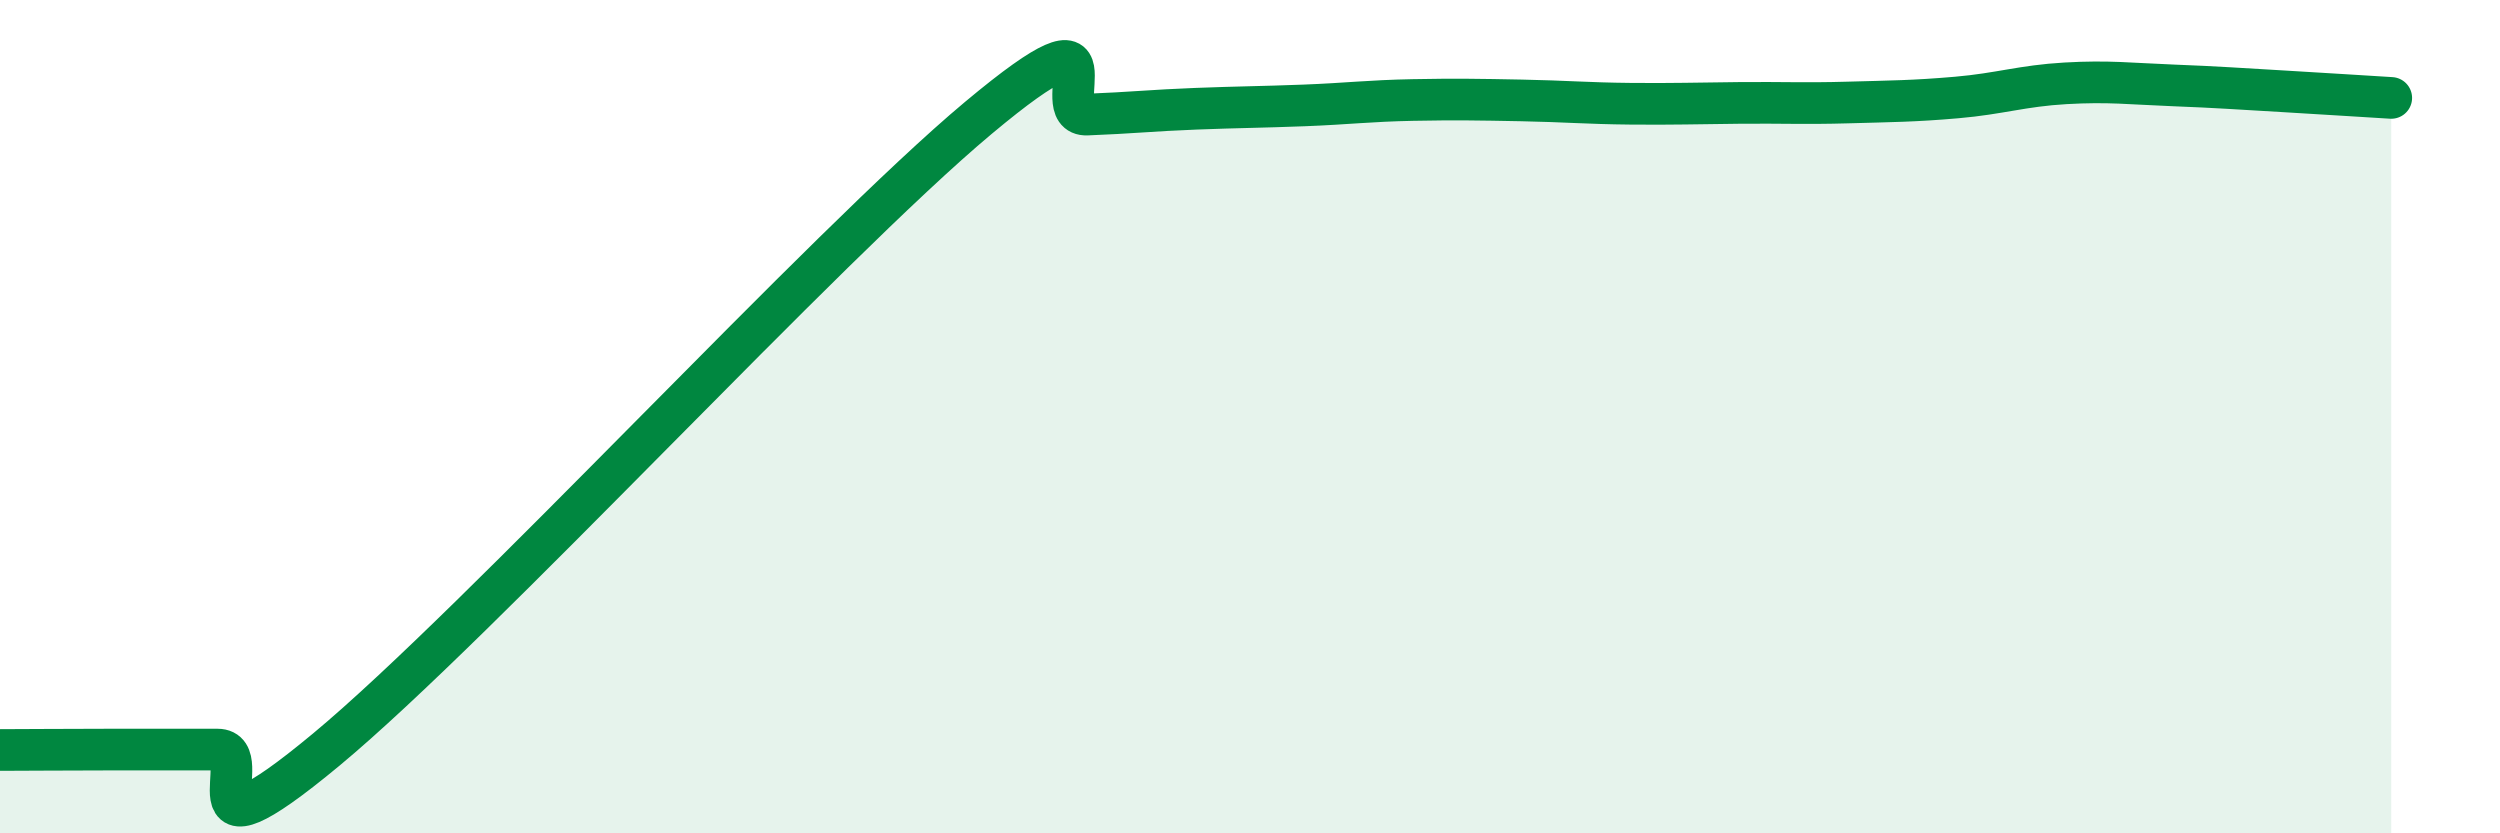
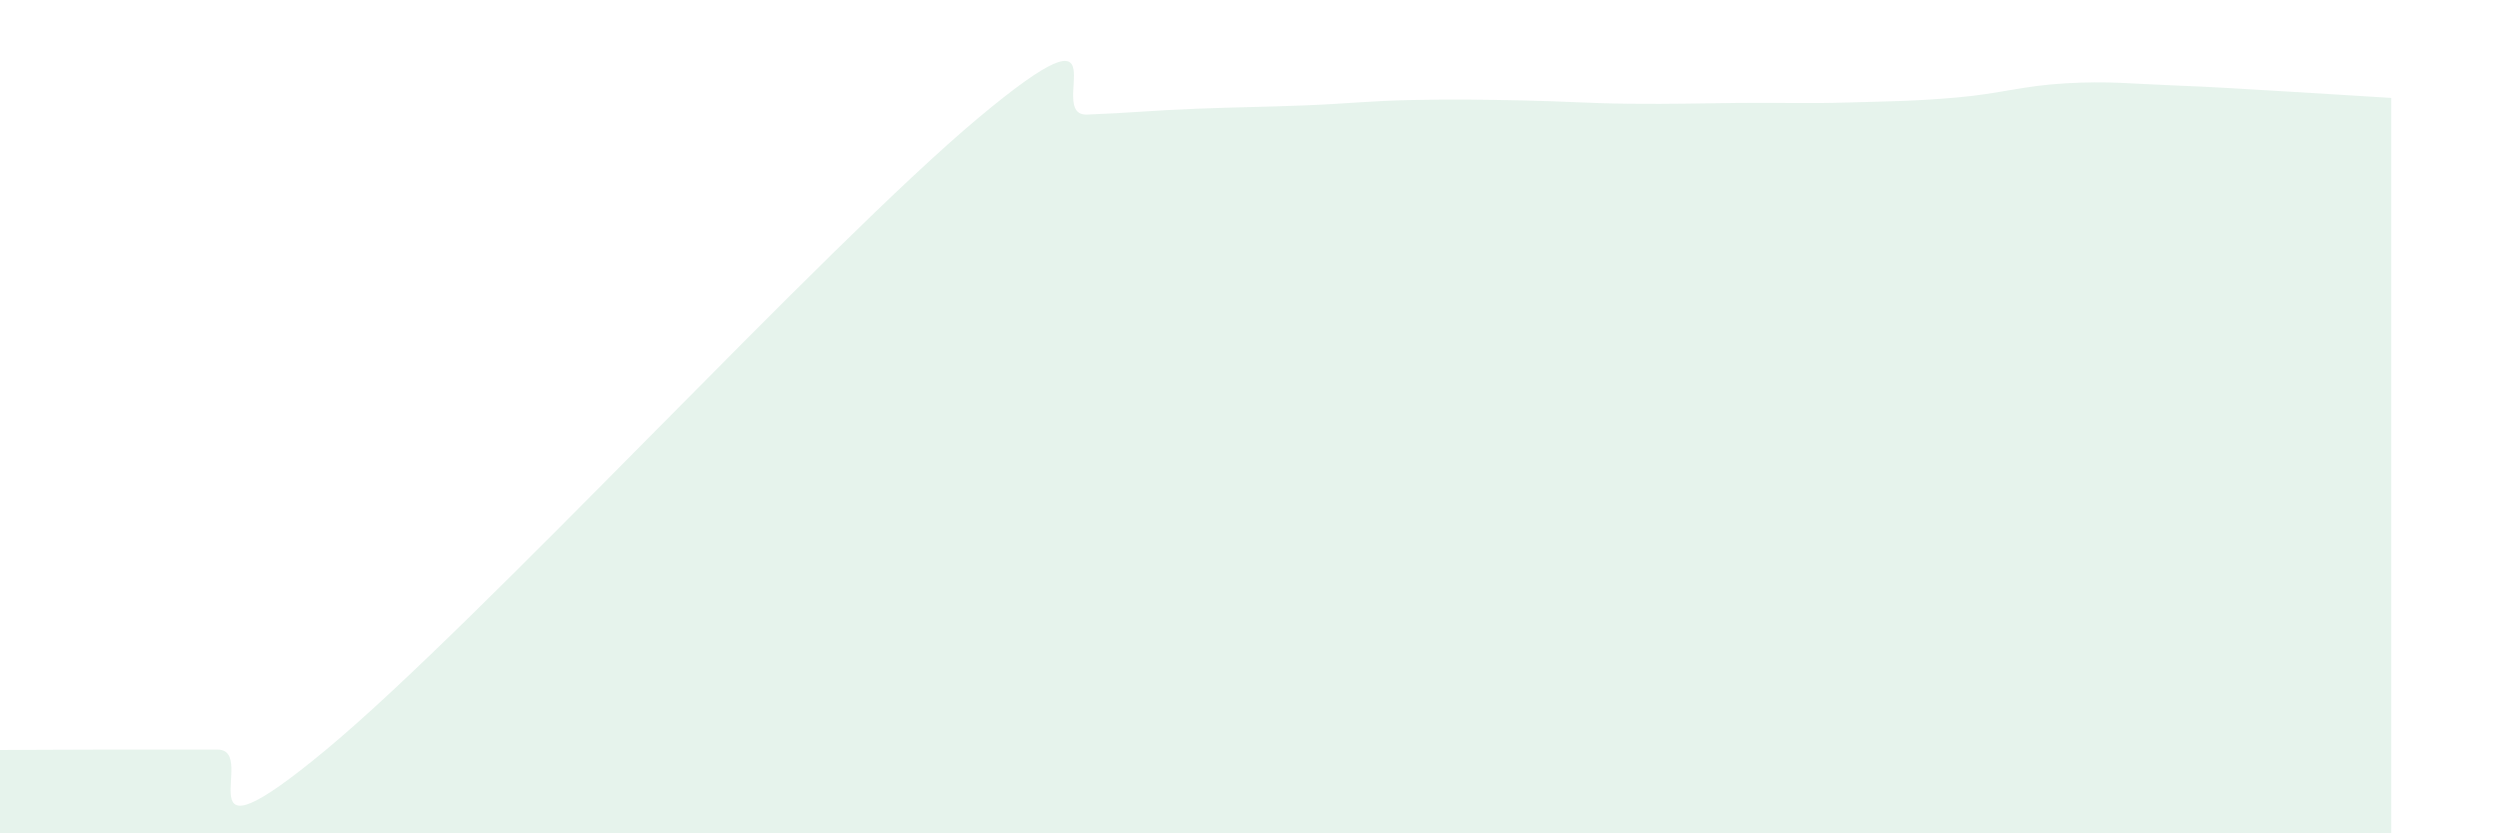
<svg xmlns="http://www.w3.org/2000/svg" width="60" height="20" viewBox="0 0 60 20">
  <path d="M 0,18 C 0.52,18 1.57,17.99 2.61,17.99 C 3.65,17.99 4.18,17.99 5.22,17.99 C 6.26,17.99 4.18,21.02 7.83,17.99 C 11.48,14.96 19.83,5.88 23.48,2.83 C 27.13,-0.22 25.05,2.79 26.09,2.75 C 27.13,2.71 27.66,2.65 28.7,2.61 C 29.74,2.57 30.26,2.57 31.3,2.53 C 32.34,2.49 32.87,2.42 33.91,2.4 C 34.95,2.38 35.48,2.39 36.52,2.41 C 37.56,2.43 38.09,2.48 39.13,2.49 C 40.17,2.5 40.7,2.48 41.74,2.47 C 42.78,2.46 43.31,2.49 44.35,2.46 C 45.39,2.43 45.92,2.43 46.96,2.34 C 48,2.25 48.53,2.06 49.57,2 C 50.61,1.94 51.13,2.01 52.17,2.05 C 53.21,2.09 53.74,2.13 54.78,2.19 C 55.82,2.25 56.87,2.32 57.39,2.35L57.39 20L0 20Z" fill="#008740" opacity="0.1" stroke-linecap="round" stroke-linejoin="round" />
-   <path d="M 0,18 C 0.52,18 1.57,17.99 2.61,17.99 C 3.65,17.99 4.18,17.99 5.22,17.99 C 6.26,17.99 4.18,21.02 7.83,17.99 C 11.48,14.96 19.83,5.88 23.48,2.83 C 27.13,-0.22 25.05,2.79 26.09,2.75 C 27.13,2.71 27.66,2.65 28.7,2.61 C 29.74,2.57 30.26,2.57 31.3,2.53 C 32.34,2.49 32.87,2.42 33.91,2.4 C 34.95,2.38 35.48,2.39 36.52,2.41 C 37.56,2.43 38.09,2.48 39.13,2.49 C 40.17,2.5 40.7,2.48 41.74,2.47 C 42.78,2.46 43.31,2.49 44.35,2.46 C 45.39,2.43 45.92,2.43 46.96,2.34 C 48,2.25 48.53,2.06 49.57,2 C 50.61,1.94 51.13,2.01 52.17,2.05 C 53.21,2.09 53.74,2.13 54.78,2.19 C 55.82,2.25 56.87,2.32 57.39,2.35" stroke="#008740" stroke-width="1" fill="none" stroke-linecap="round" stroke-linejoin="round" />
</svg>